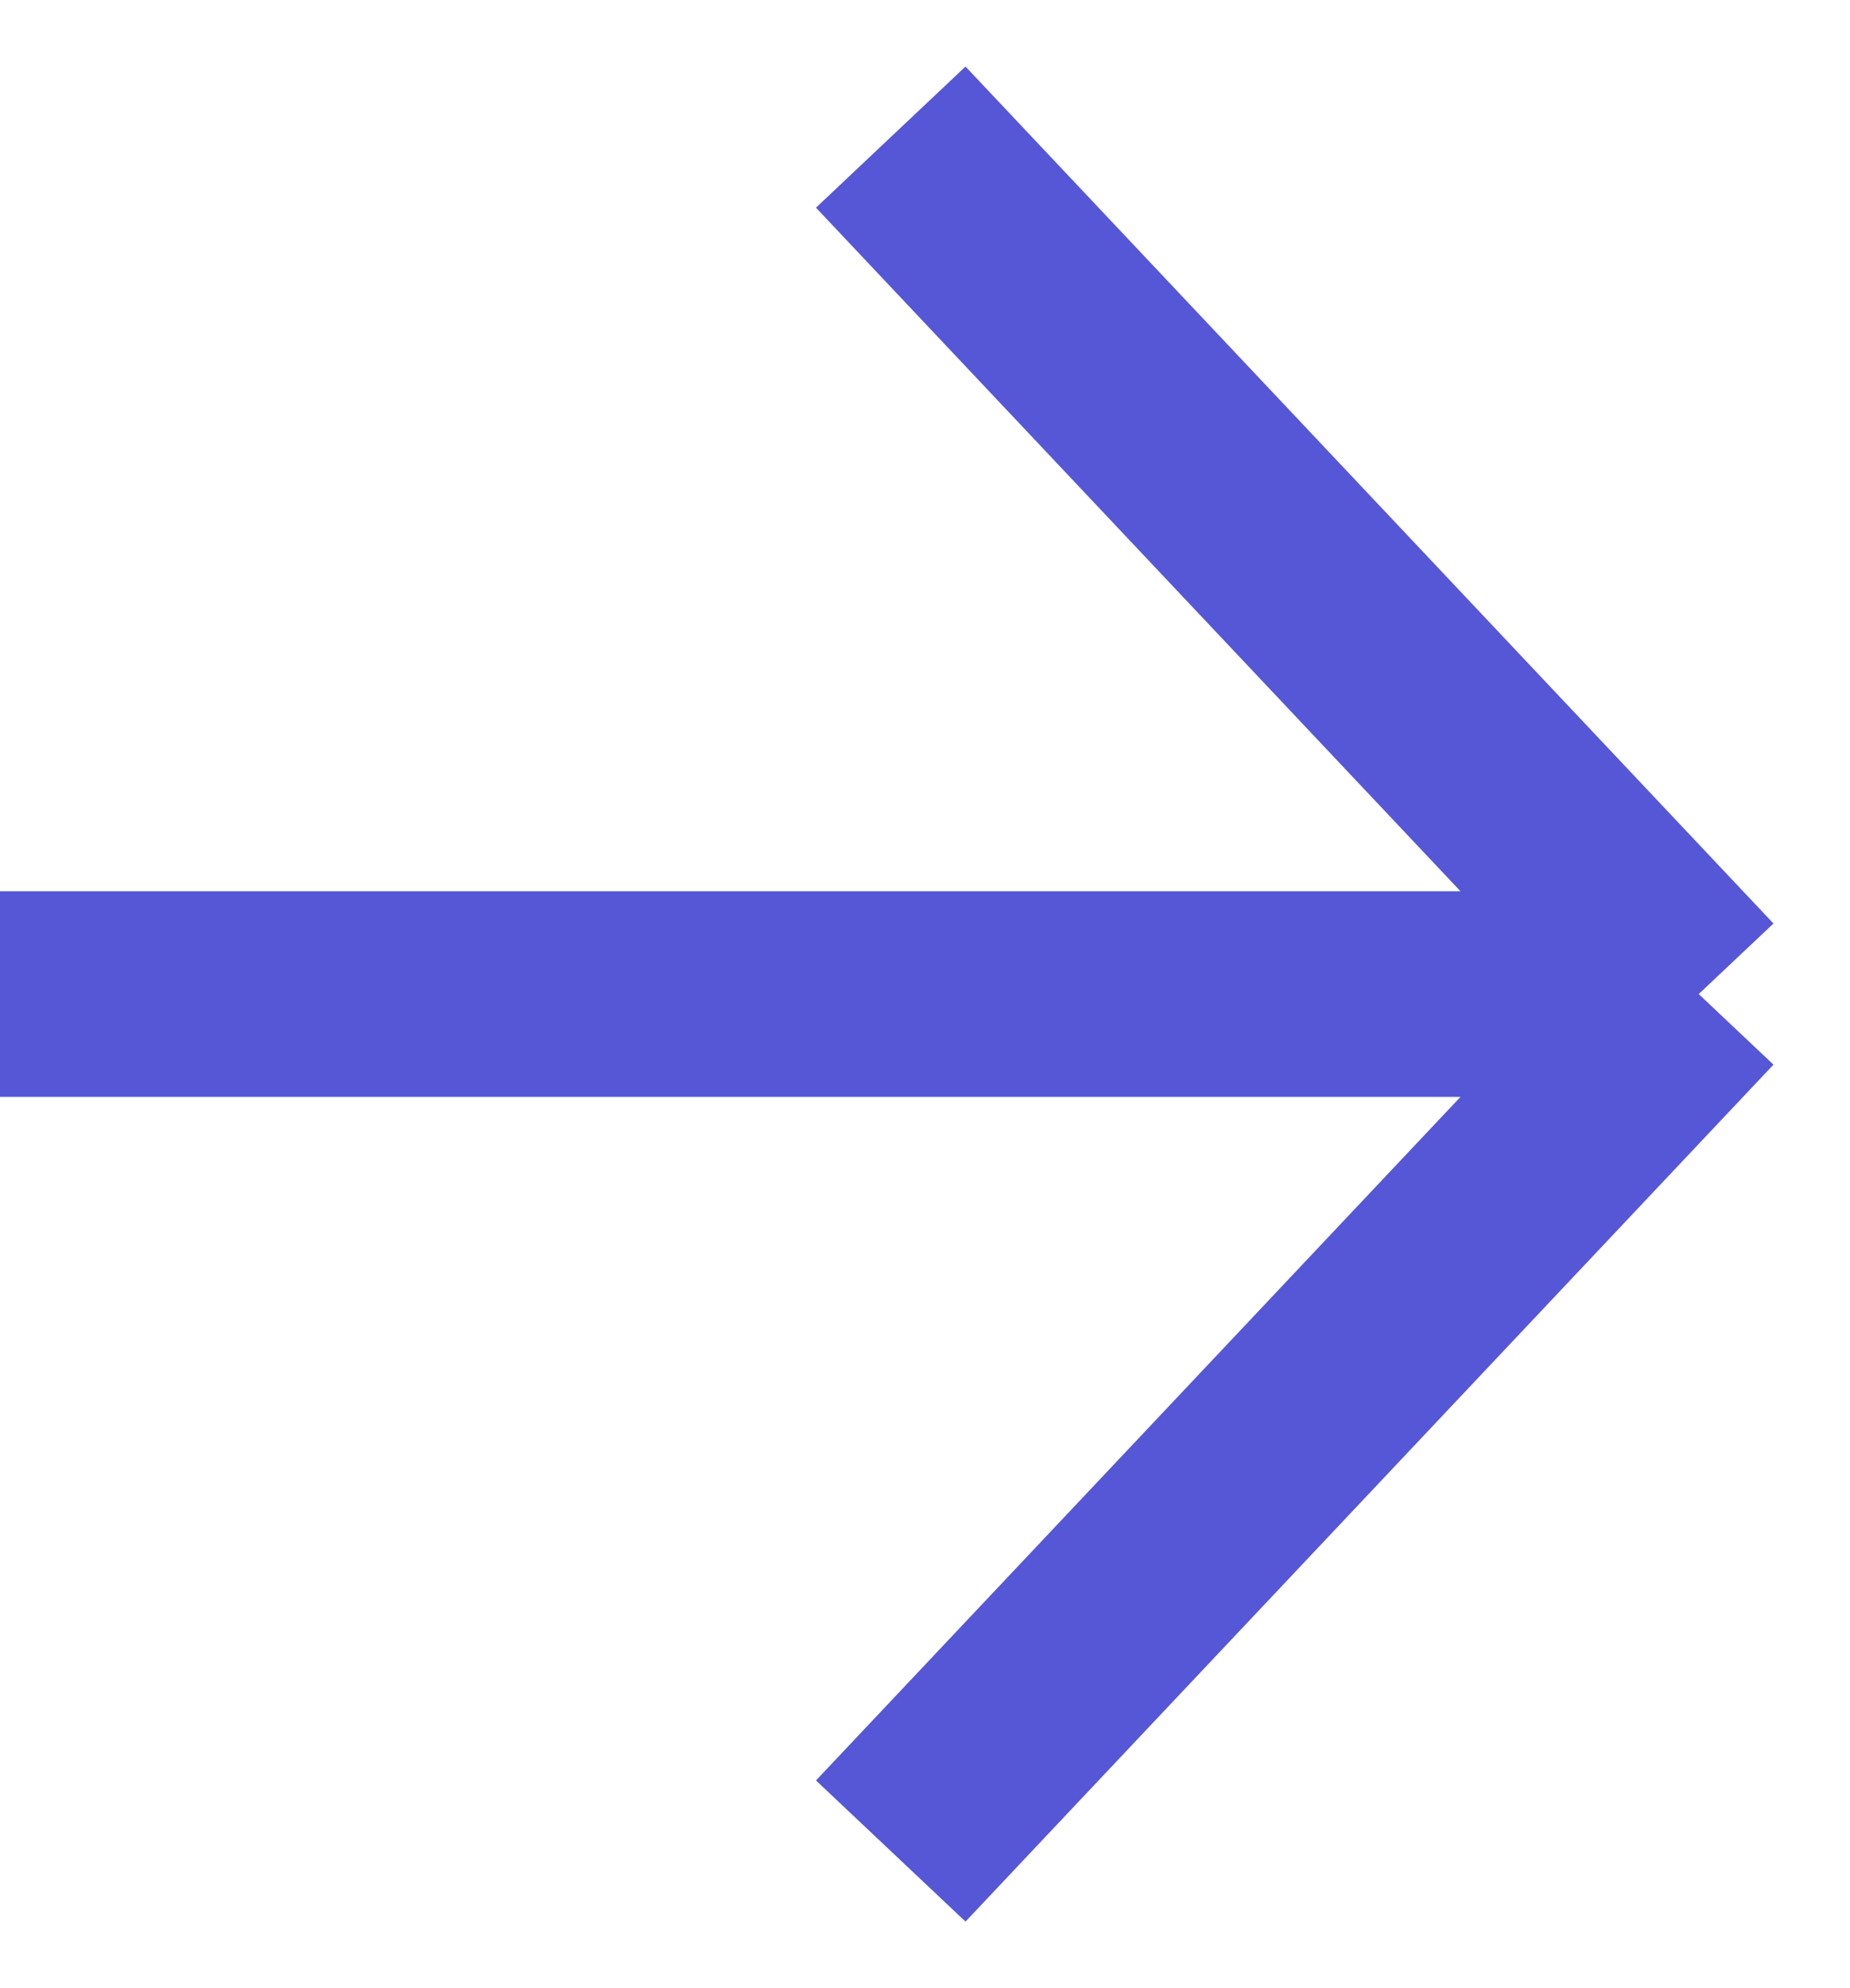
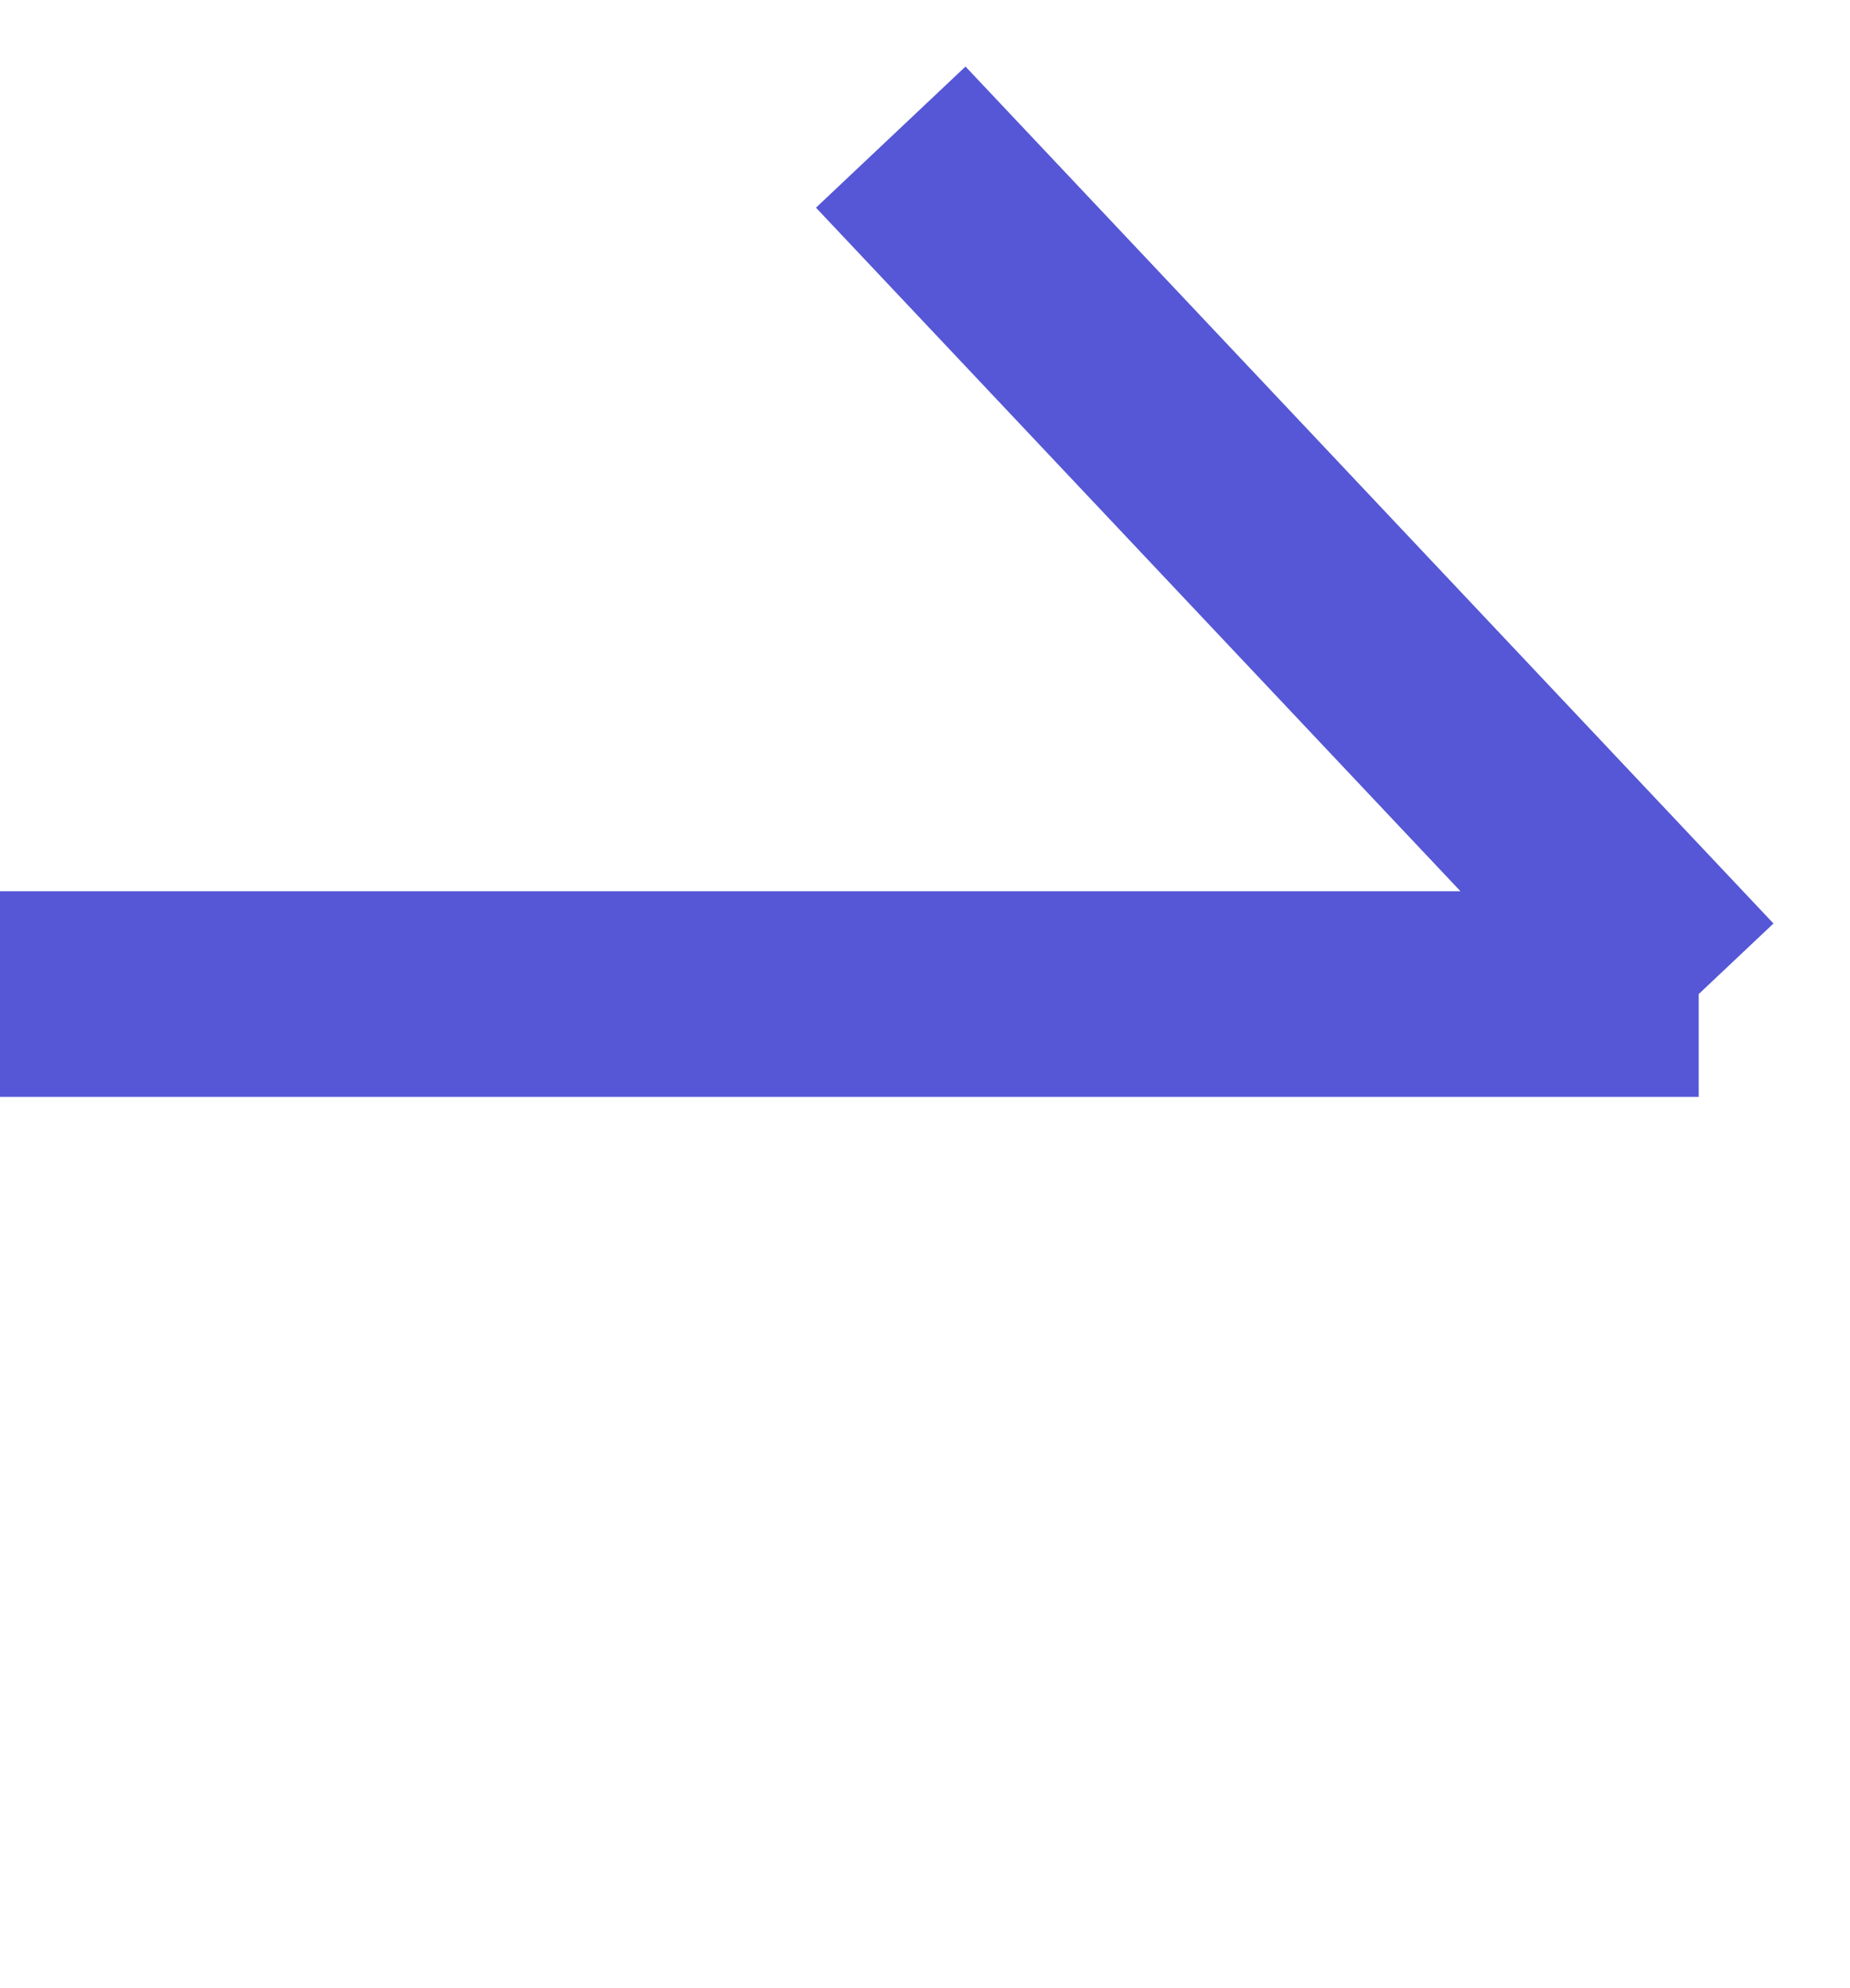
<svg xmlns="http://www.w3.org/2000/svg" width="27" height="29" viewBox="0 0 27 29" fill="none">
-   <path d="M0 14.5L24.792 14.5M24.792 14.5L13 2M24.792 14.5L13 27" stroke="#5557D6" stroke-width="3" stroke-linejoin="round" />
+   <path d="M0 14.5L24.792 14.5M24.792 14.5L13 2M24.792 14.5" stroke="#5557D6" stroke-width="3" stroke-linejoin="round" />
</svg>